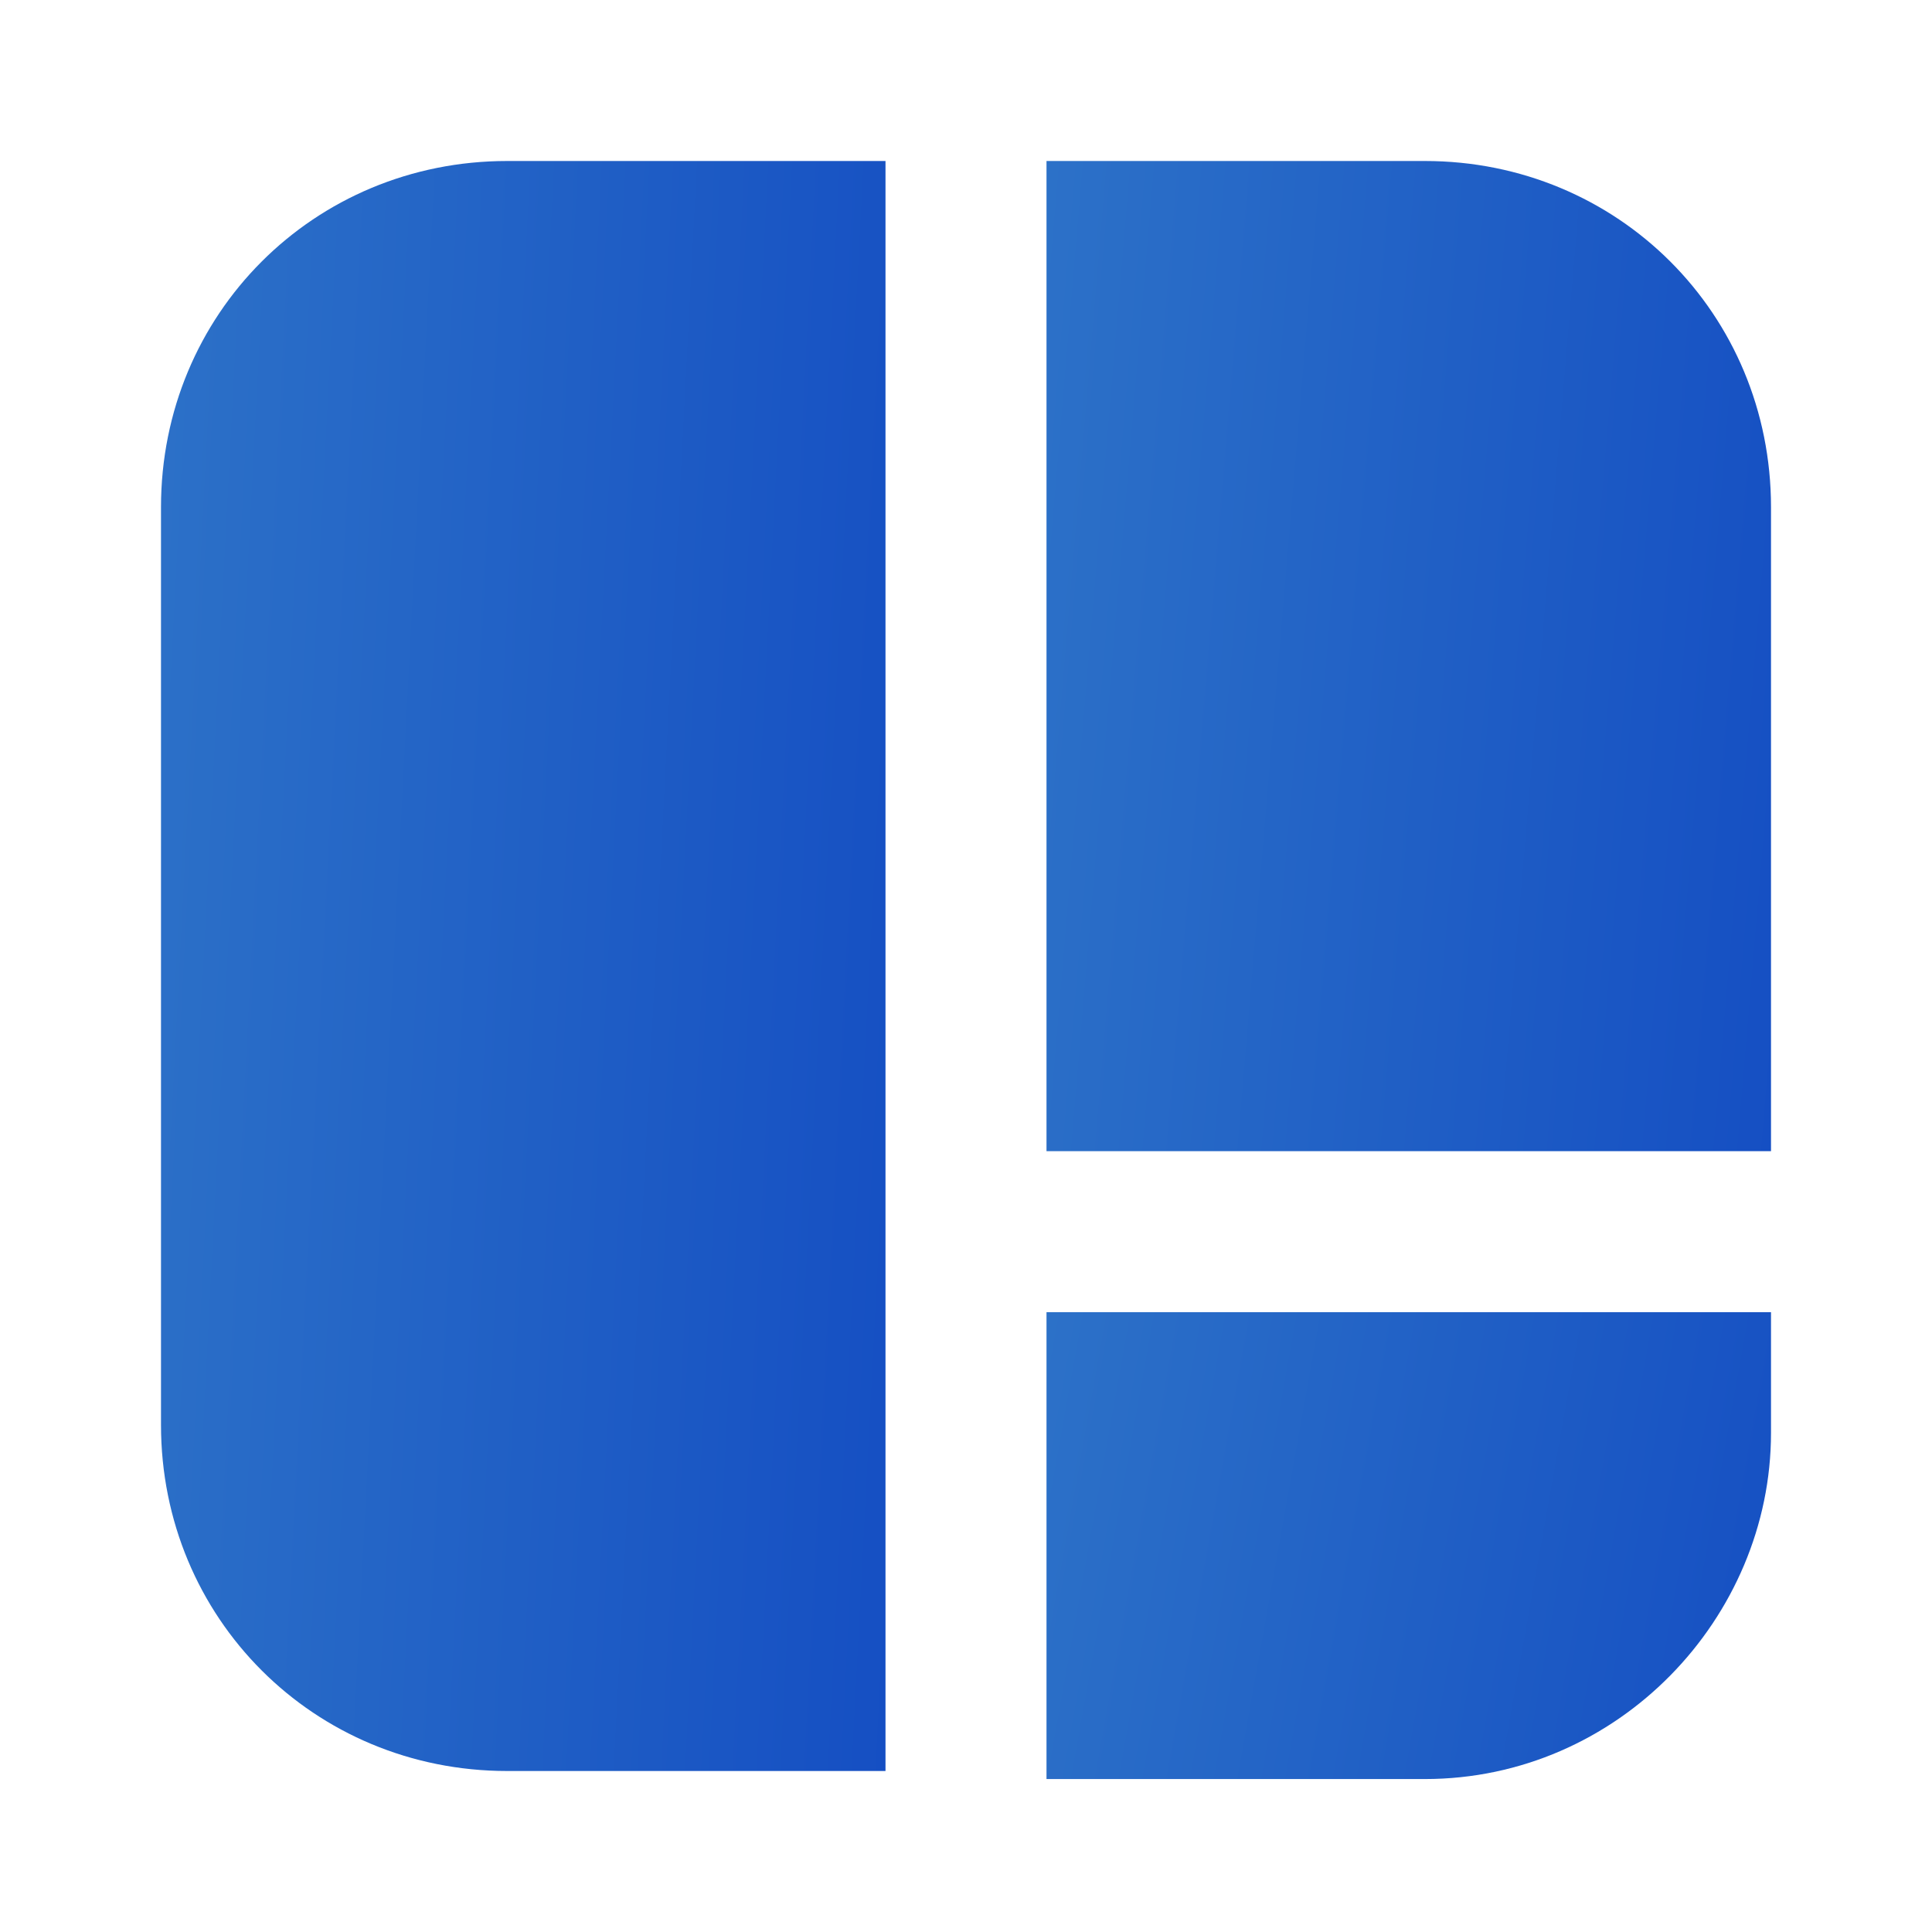
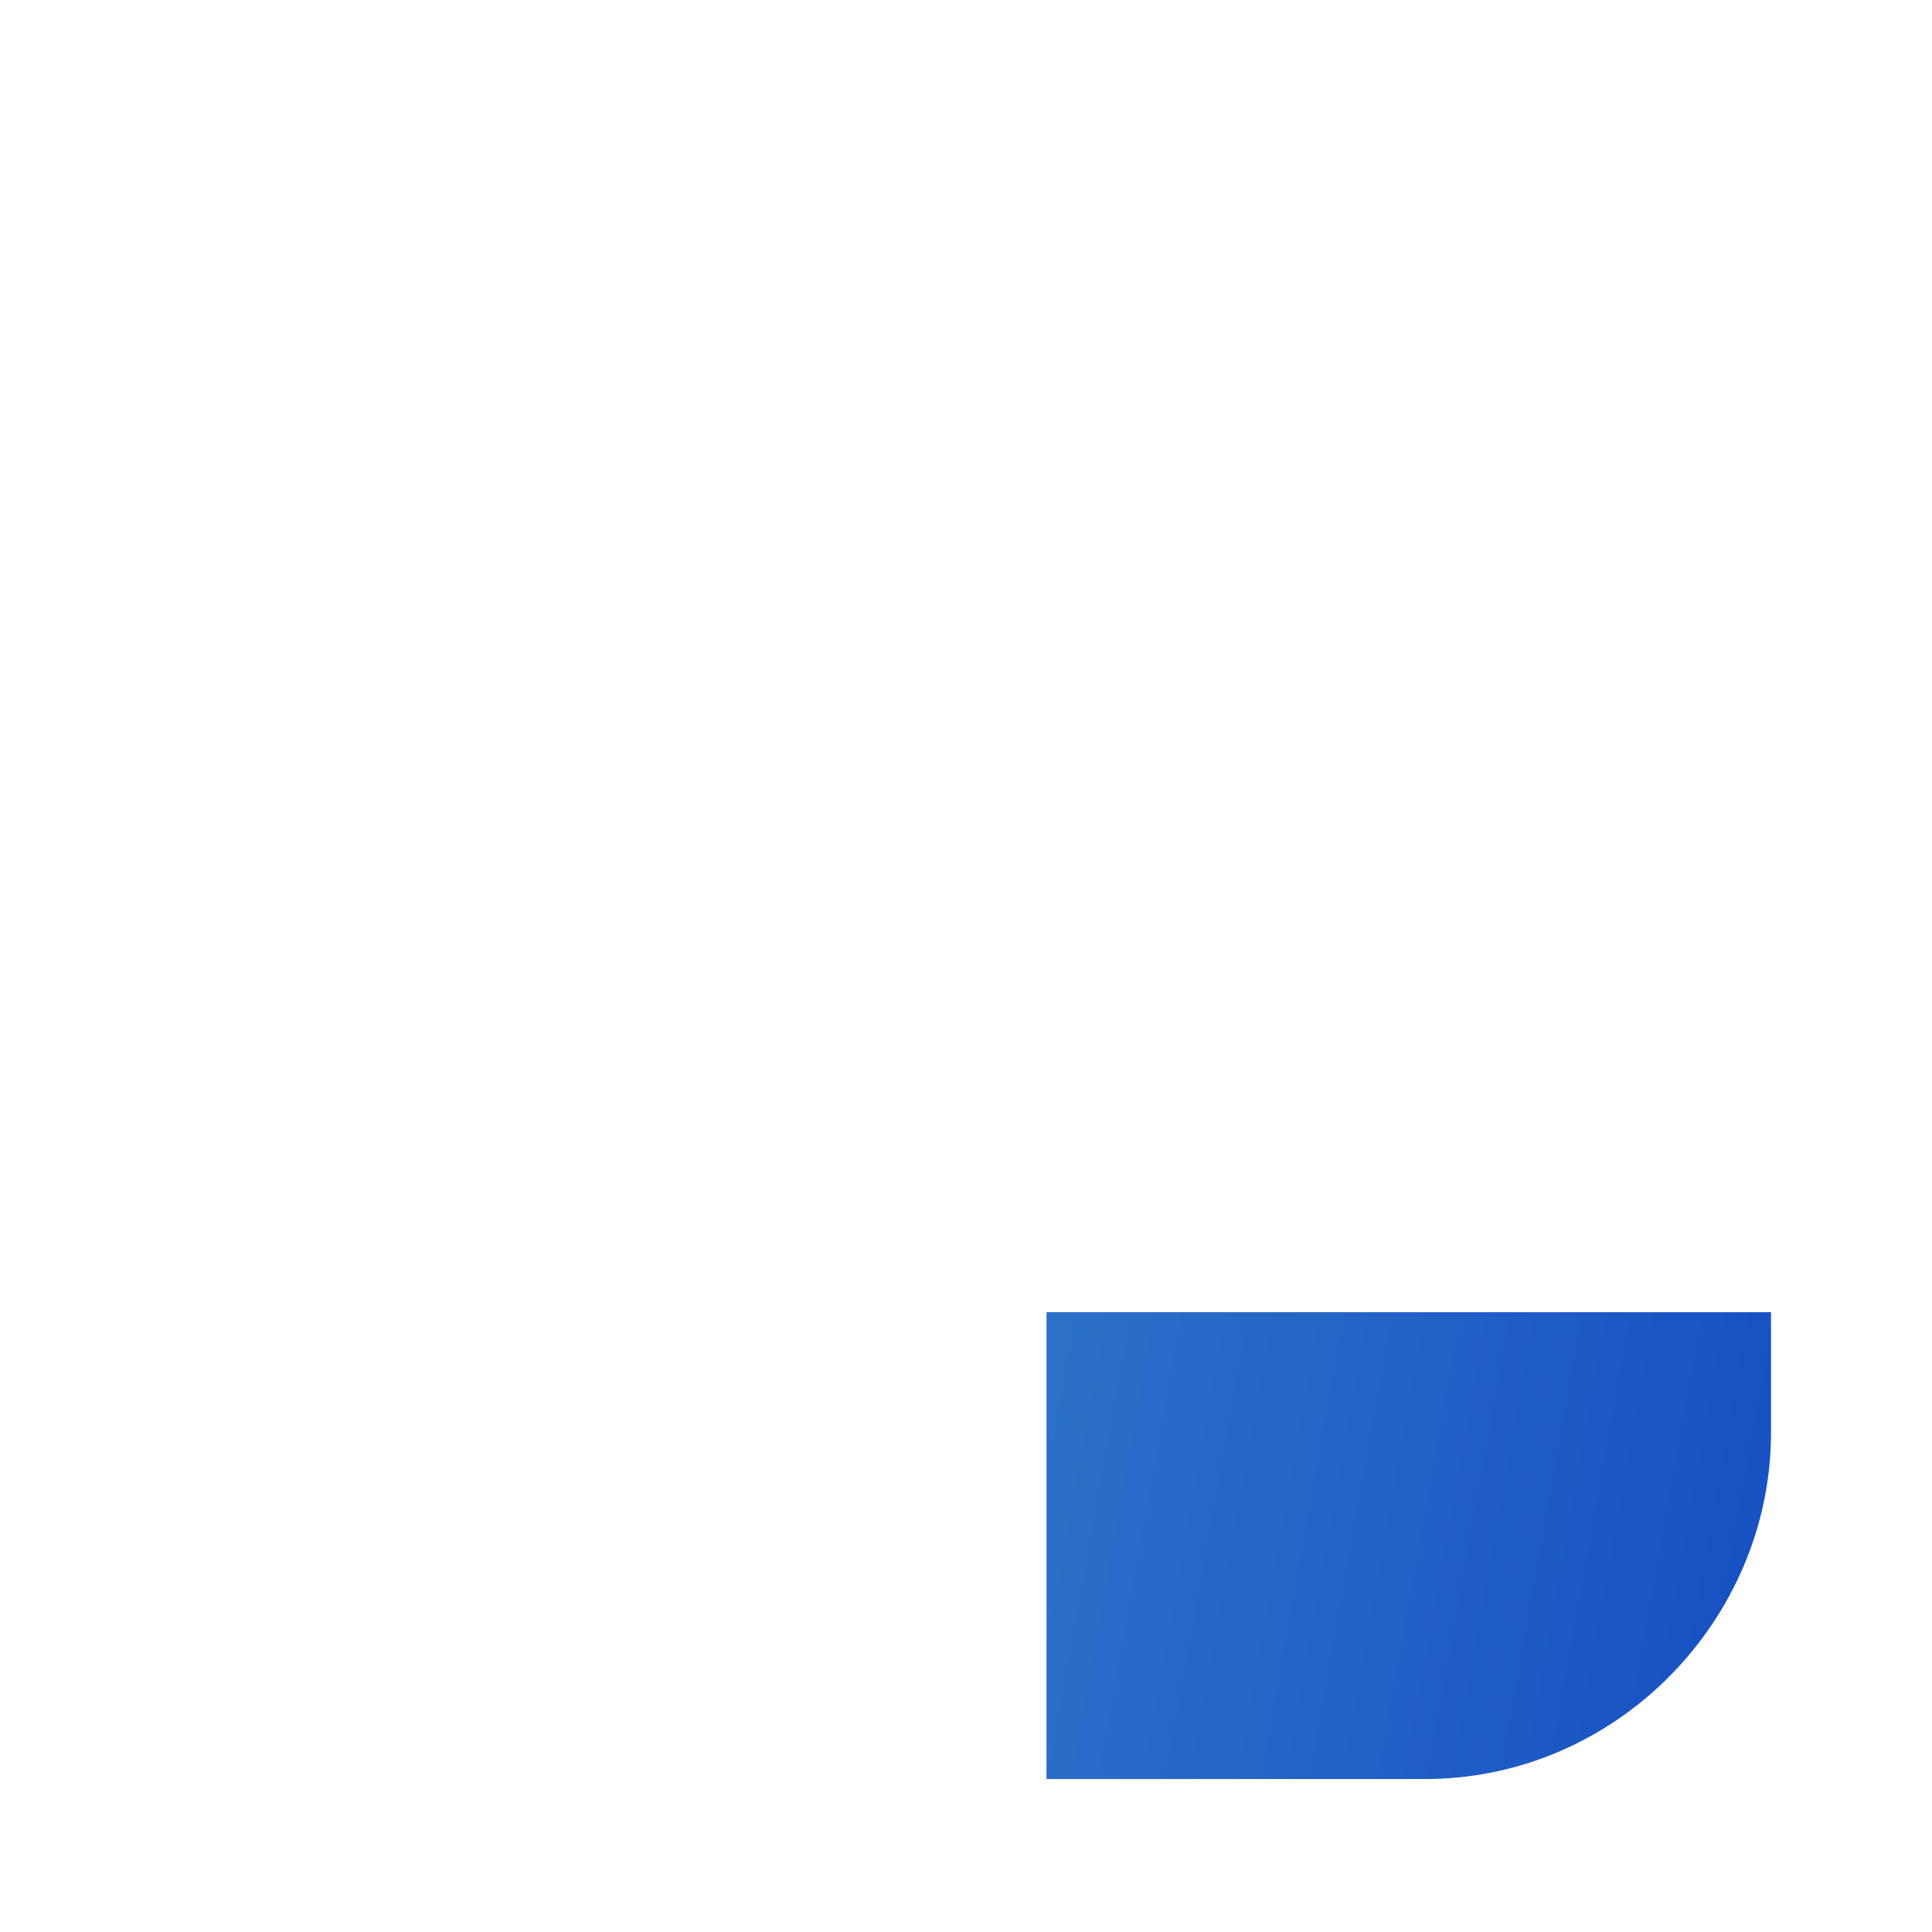
<svg xmlns="http://www.w3.org/2000/svg" width="60" height="60" viewBox="0 0 60 60" fill="none">
-   <path d="M15.75 5H27.5V55H15.75C9.75 55 5 50.25 5 44.25V15.75C5 9.75 9.75 5 15.75 5Z" fill="url(#paint0_linear_13992_6899)" />
-   <path d="M55 15.75V35.75H32.5V5H44.25C50.25 5 55 9.75 55 15.75Z" fill="url(#paint1_linear_13992_6899)" />
  <path d="M32.5 40.75H55V44.5C55 50.25 50.25 55.25 44.25 55.25H32.5V40.75Z" fill="url(#paint2_linear_13992_6899)" />
  <defs>
    <linearGradient id="paint0_linear_13992_6899" x1="4.406" y1="2.646" x2="39.04" y2="4.442" gradientUnits="userSpaceOnUse">
      <stop stop-color="#2D72C8" />
      <stop offset="1" stop-color="#0D43C1" />
    </linearGradient>
    <linearGradient id="paint1_linear_13992_6899" x1="31.906" y1="3.552" x2="66.388" y2="6.46" gradientUnits="userSpaceOnUse">
      <stop stop-color="#2D72C8" />
      <stop offset="1" stop-color="#0D43C1" />
    </linearGradient>
    <linearGradient id="paint2_linear_13992_6899" x1="31.906" y1="40.067" x2="65.557" y2="46.085" gradientUnits="userSpaceOnUse">
      <stop stop-color="#2D72C8" />
      <stop offset="1" stop-color="#0D43C1" />
    </linearGradient>
  </defs>
</svg>